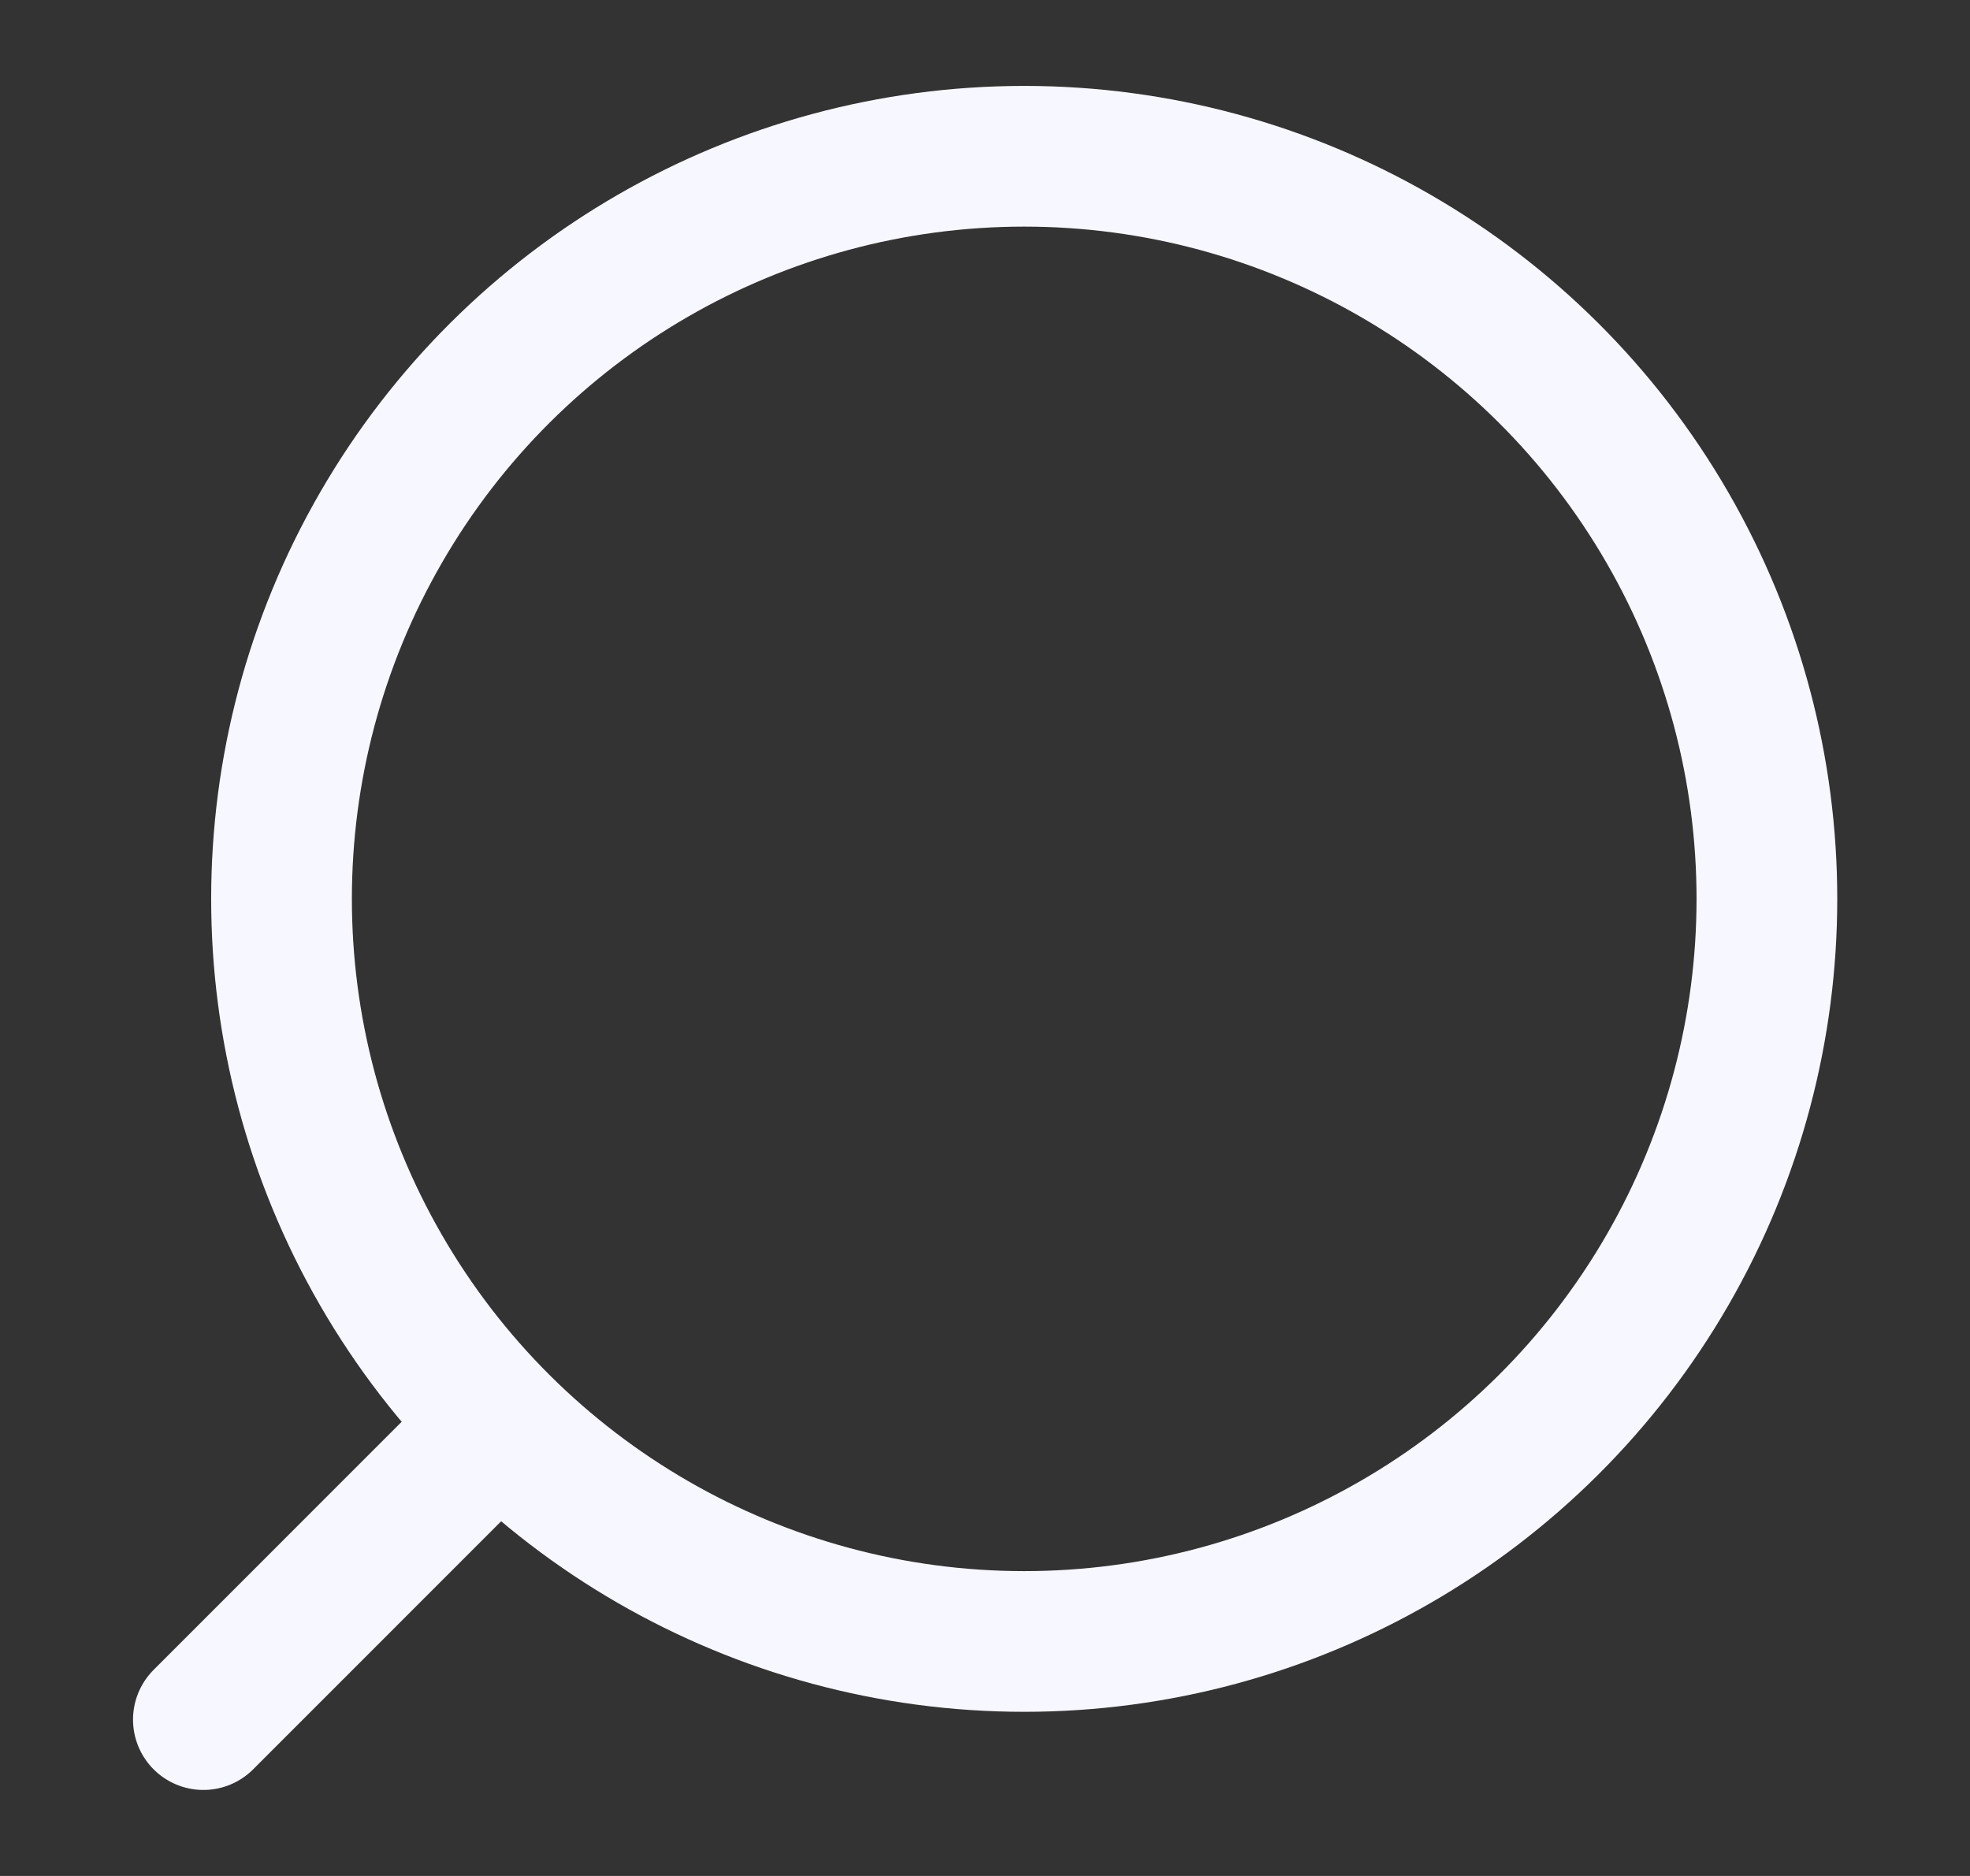
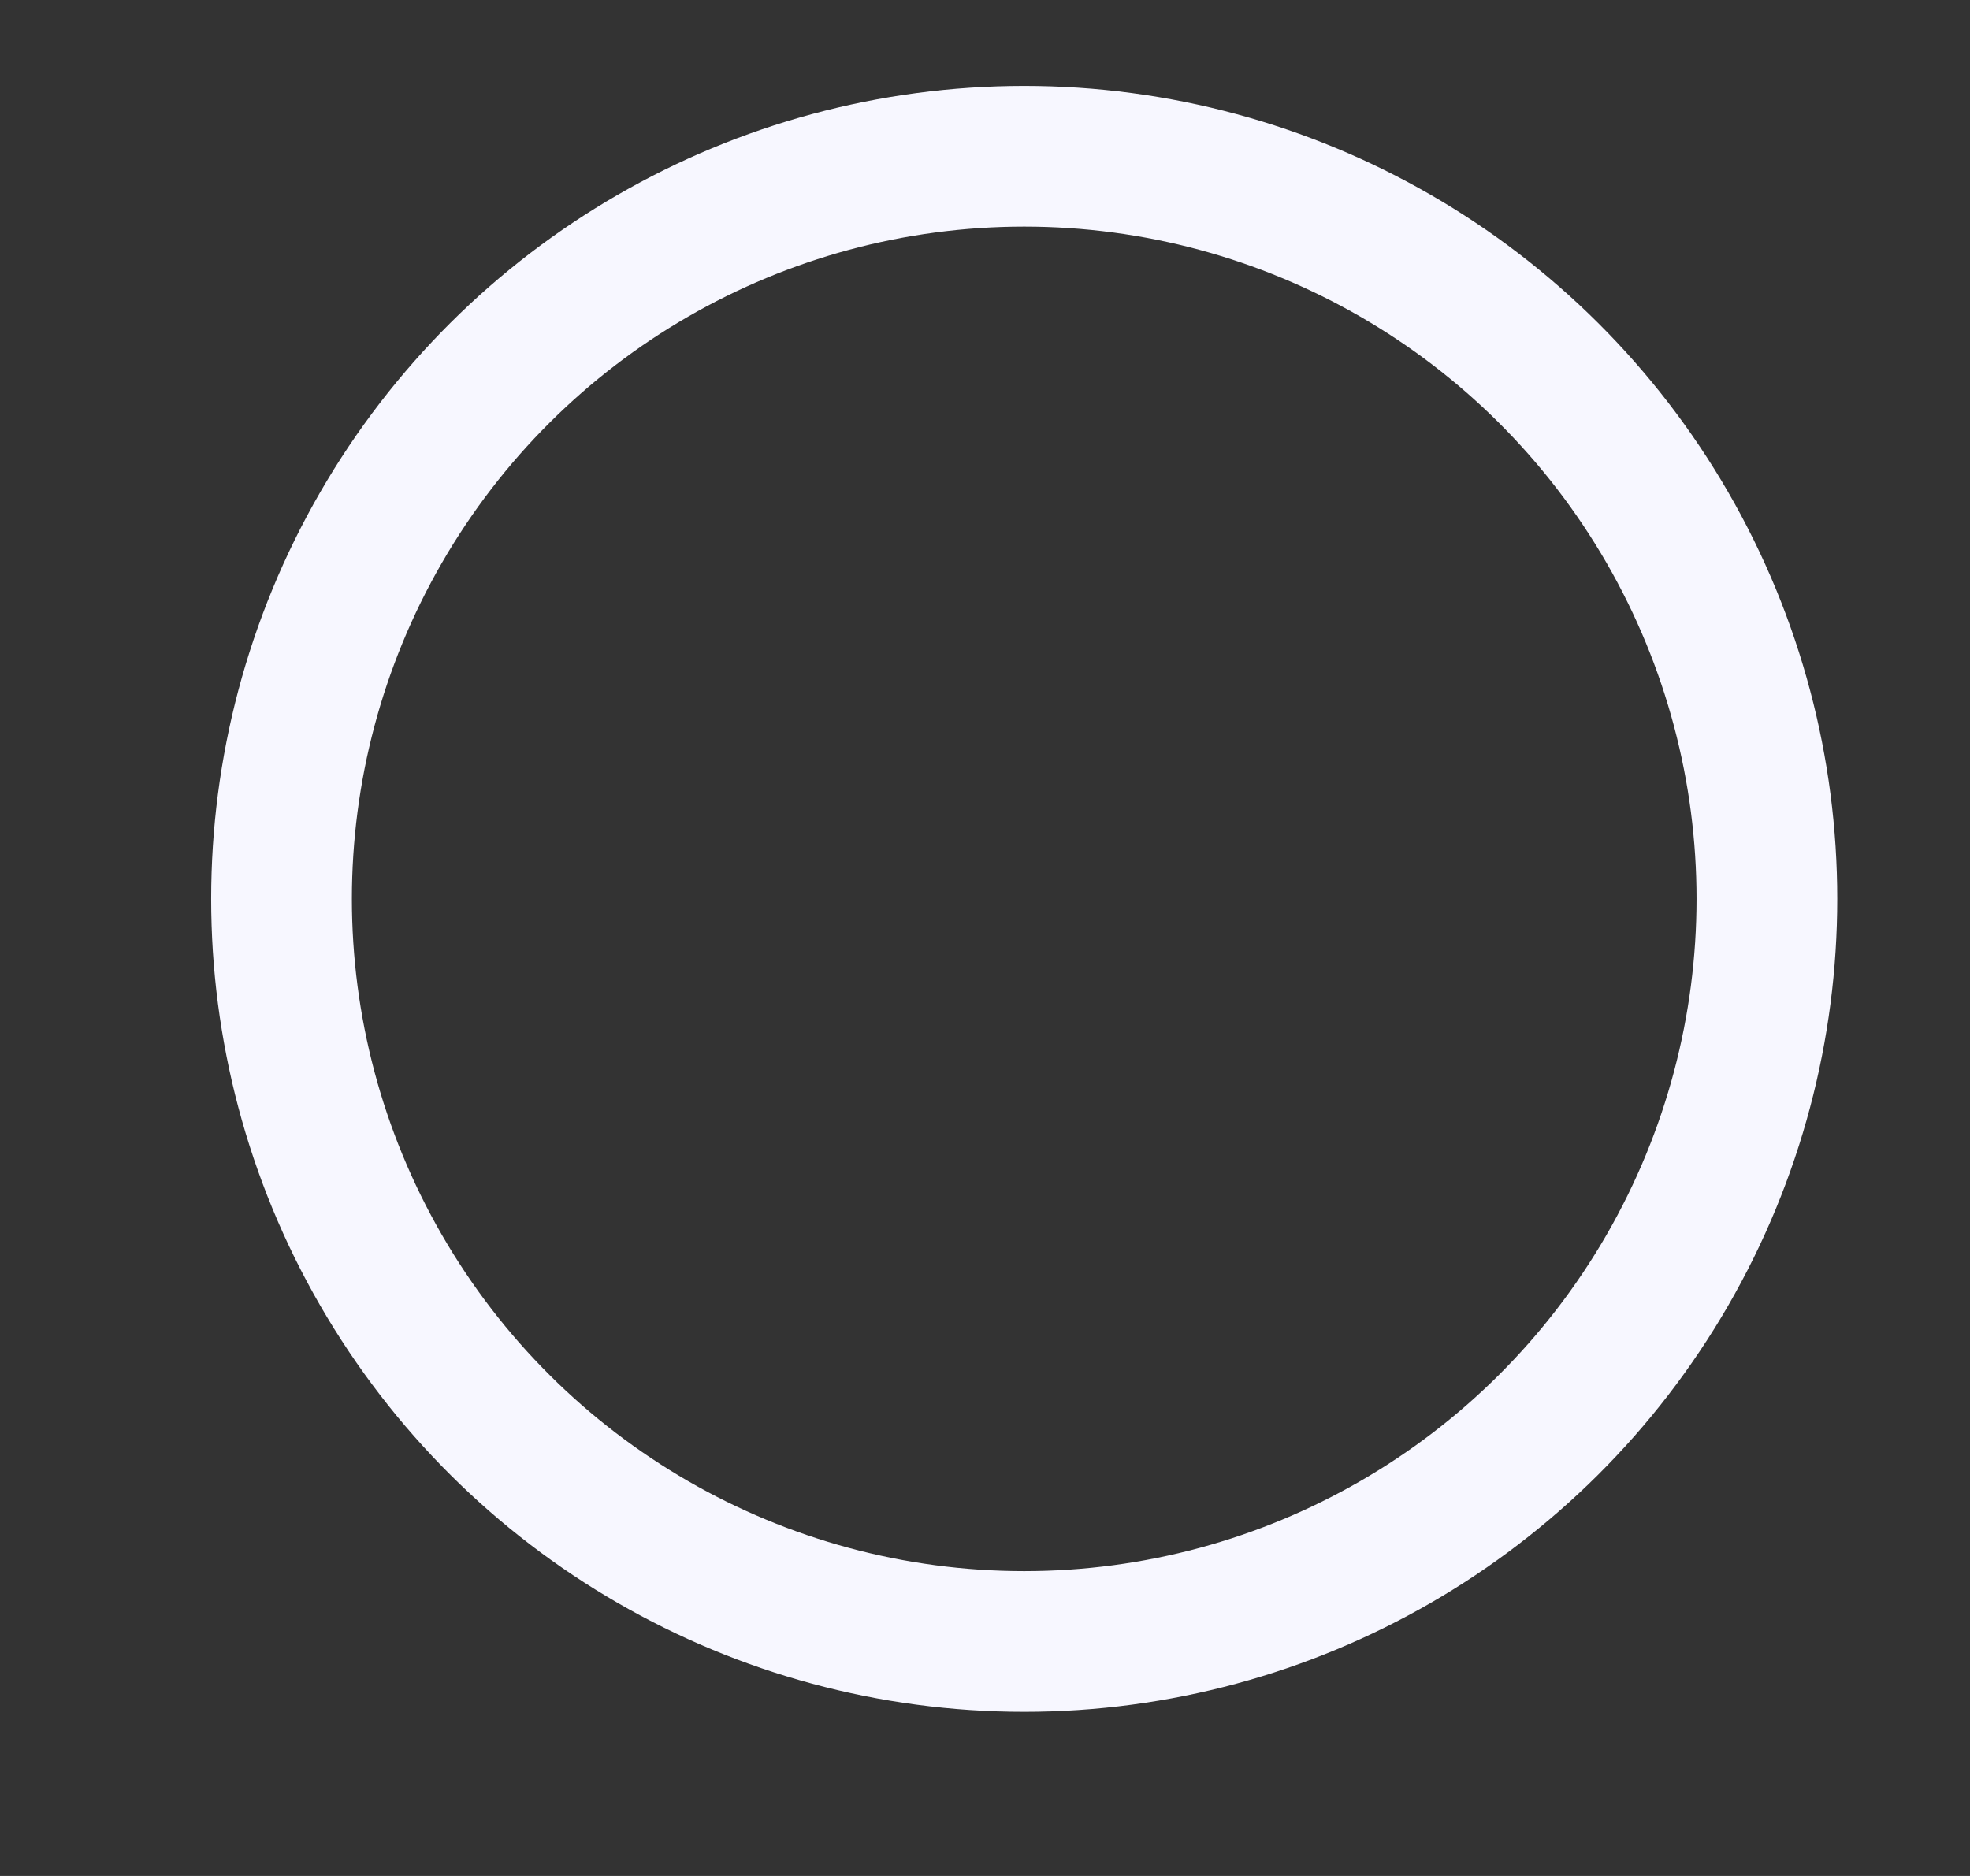
<svg xmlns="http://www.w3.org/2000/svg" width="21" height="20" viewBox="0 0 21 20" fill="none">
  <rect x="0" y="0" width="21" height="20" fill="#333333" stroke="none" />
  <circle cx="10.918" cy="9.583" r="7.917" transform="rotate(90 10.918 9.583)" stroke="#F7F7FF" stroke-width="1.5" />
-   <path d="M5.084 15.416L2.168 18.333" stroke="#F7F7FF" stroke-width="1.5" stroke-linecap="round" />
</svg>